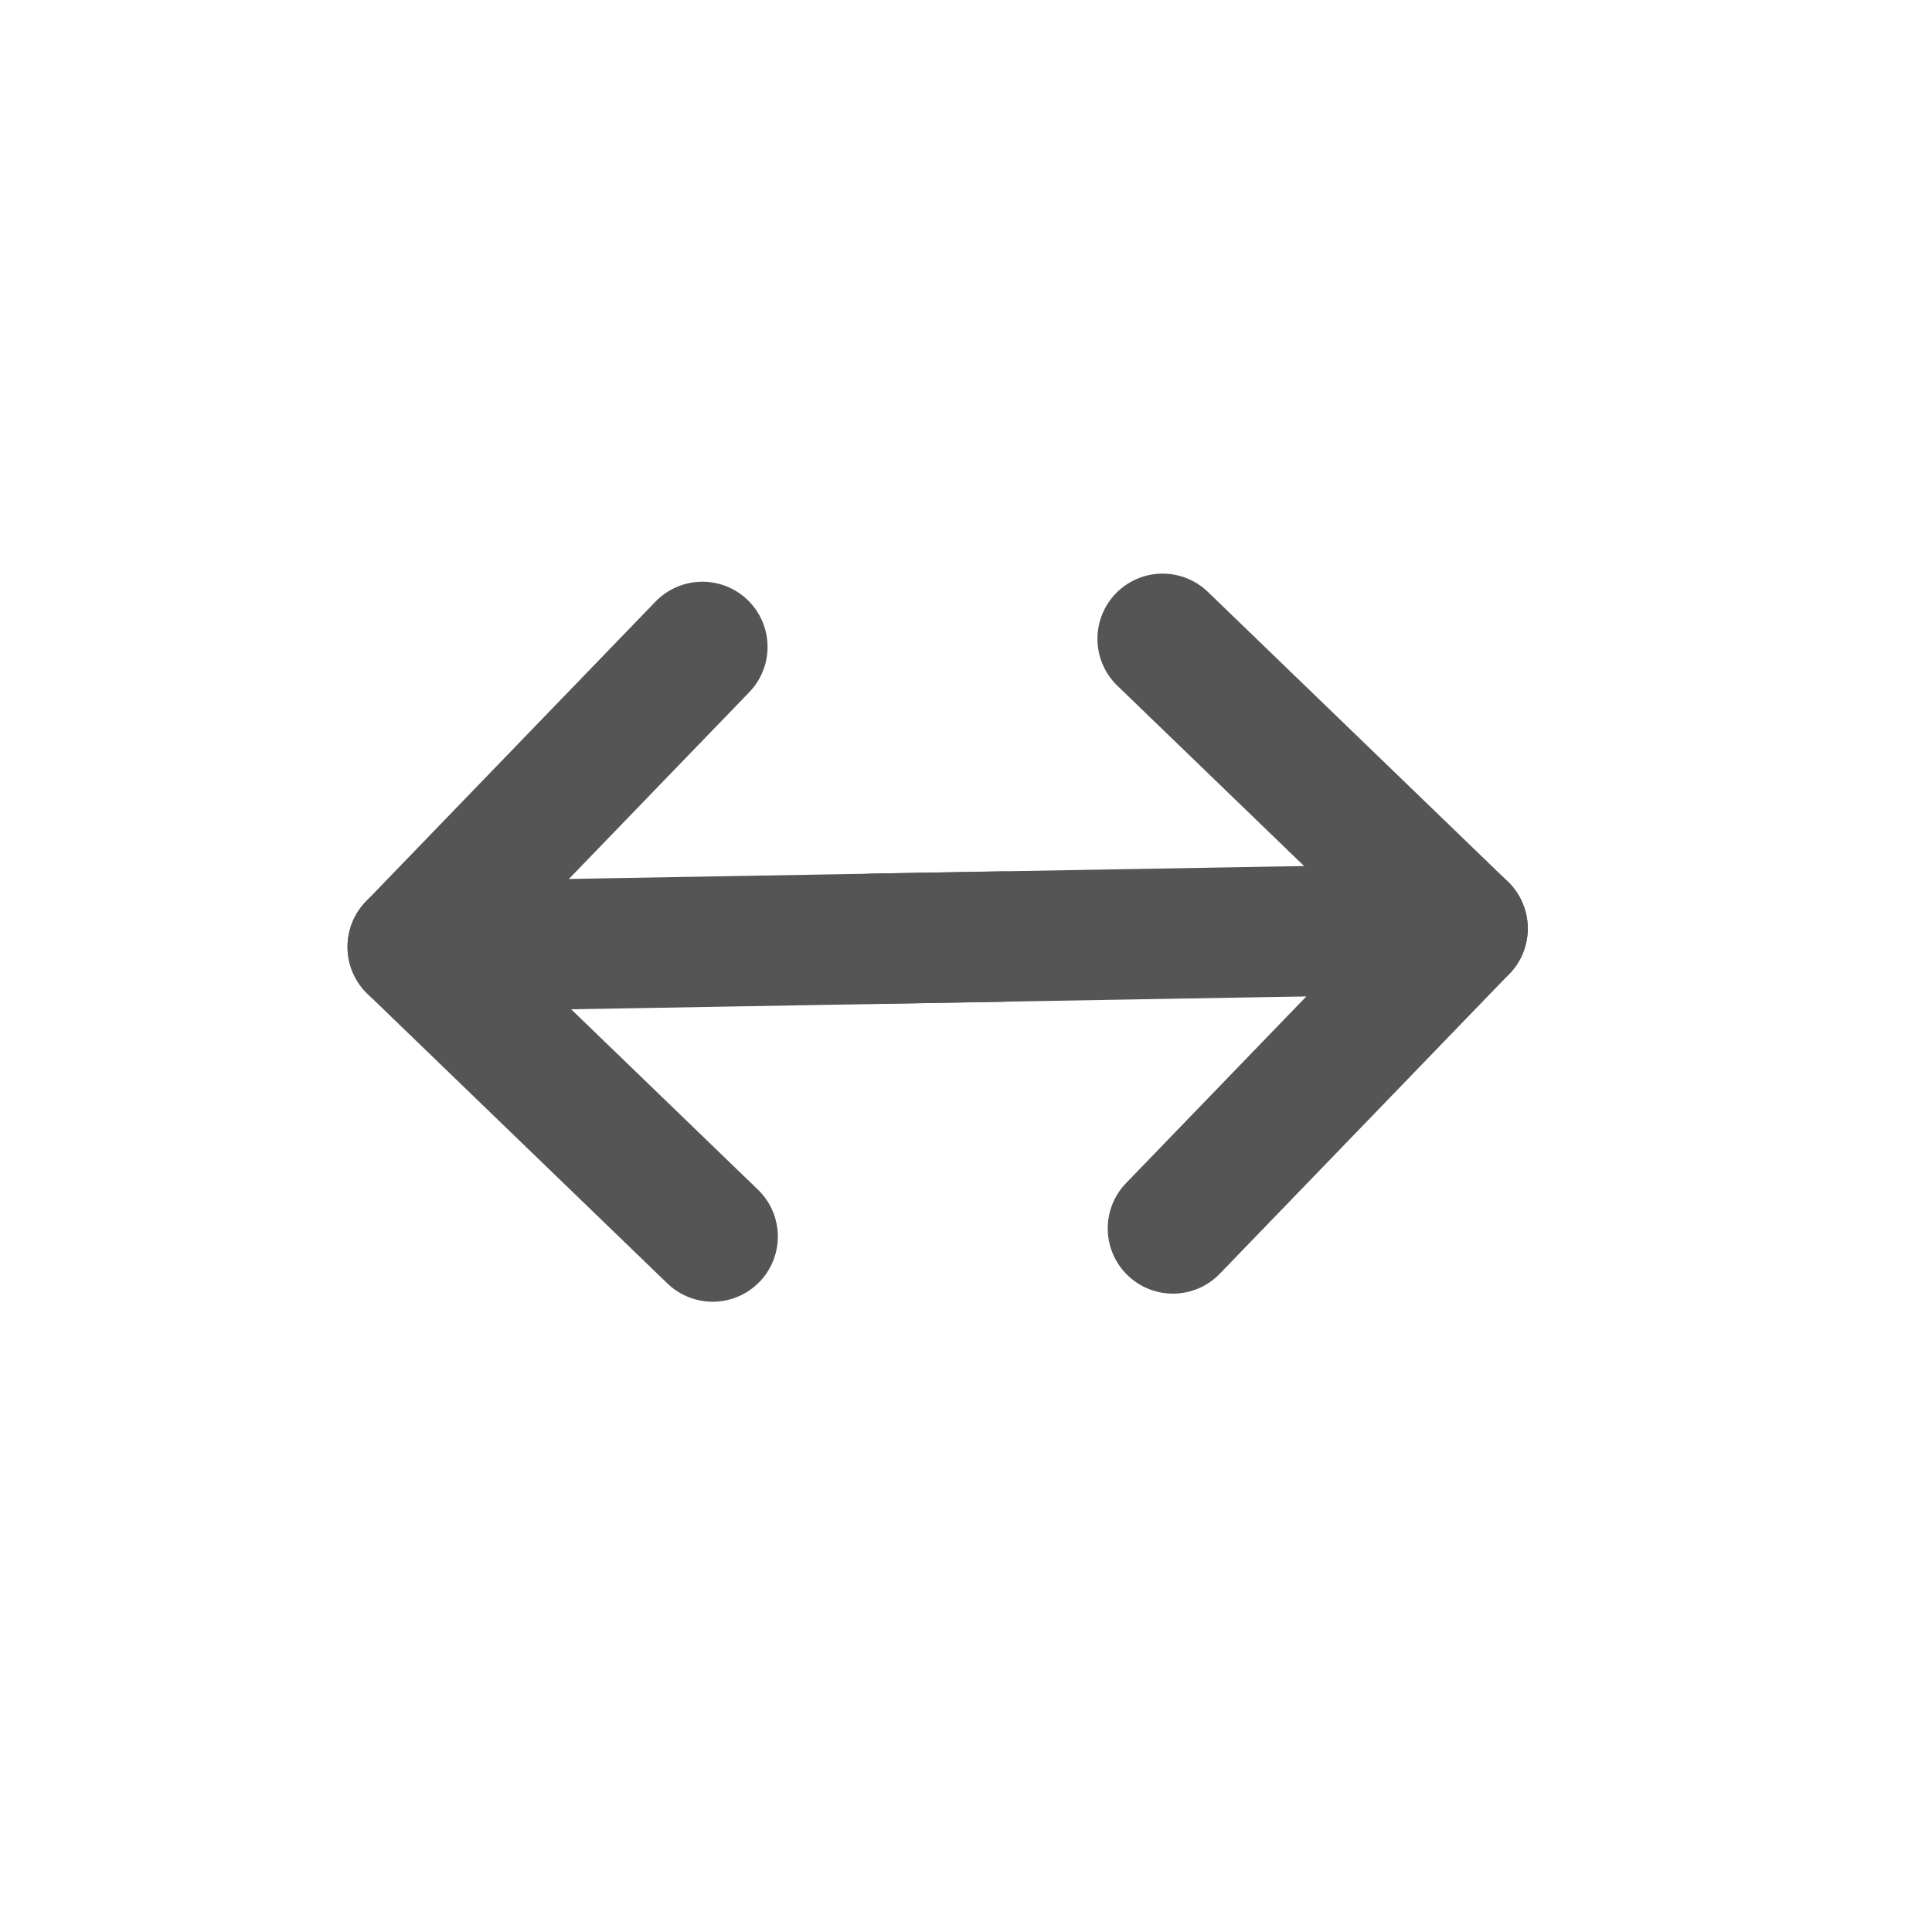
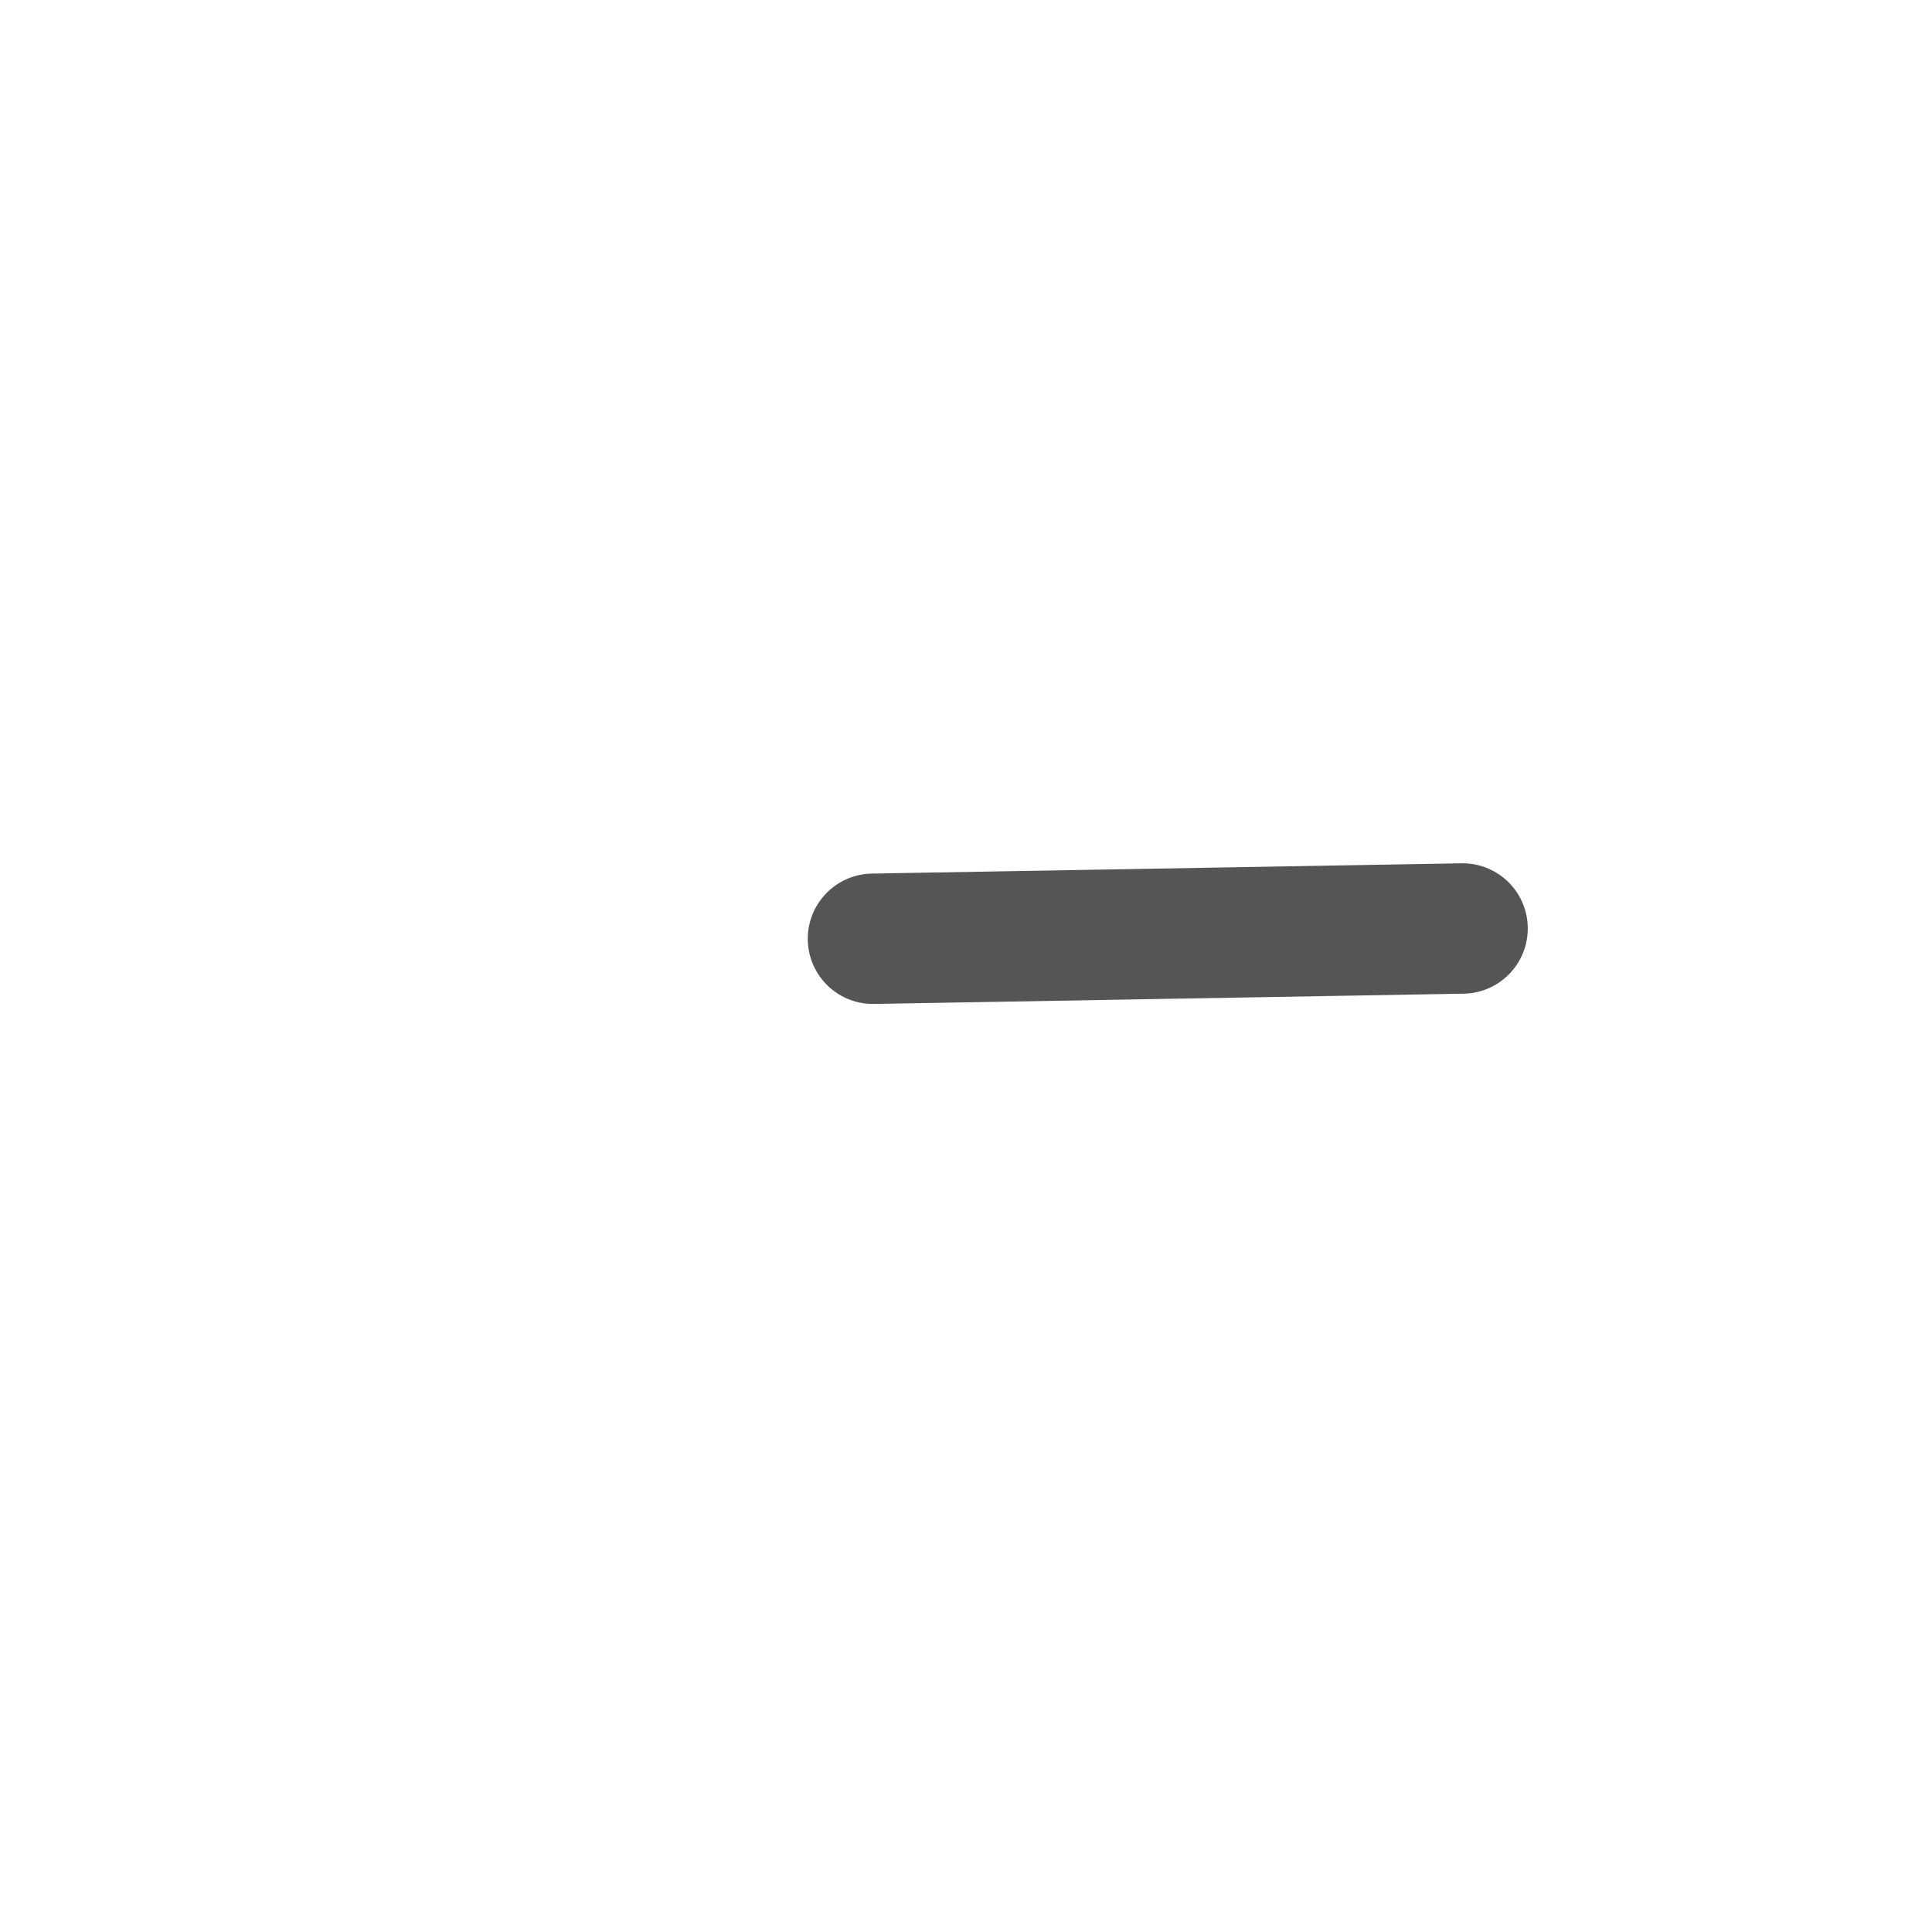
<svg xmlns="http://www.w3.org/2000/svg" width="31" height="31" viewBox="0 0 31 31" fill="none">
  <g clip-path="url(#clip0_550_683)">
    <path d="M14.007 15.063L23.468 14.898" stroke="#555555" stroke-width="2.092" stroke-linecap="round" stroke-linejoin="round" />
-     <path d="M18.655 10.25L23.468 14.898L18.82 19.711" stroke="#555555" stroke-width="2.092" stroke-linecap="round" stroke-linejoin="round" />
  </g>
  <g clip-path="url(#clip1_550_683)">
-     <path d="M16.084 15.028L6.622 15.193" stroke="#555555" stroke-width="2.092" stroke-linecap="round" stroke-linejoin="round" />
    <path d="M11.435 19.841L6.622 15.193L11.27 10.38" stroke="#555555" stroke-width="2.092" stroke-linecap="round" stroke-linejoin="round" />
  </g>
  <defs>
    <clipPath id="clip0_550_683">
      <rect width="16.059" height="16.059" fill="white" transform="translate(18.539 3.627) rotate(44)" />
    </clipPath>
    <clipPath id="clip1_550_683">
-       <rect width="16.059" height="16.059" fill="white" transform="translate(0 15.309) rotate(-46)" />
-     </clipPath>
+       </clipPath>
  </defs>
</svg>